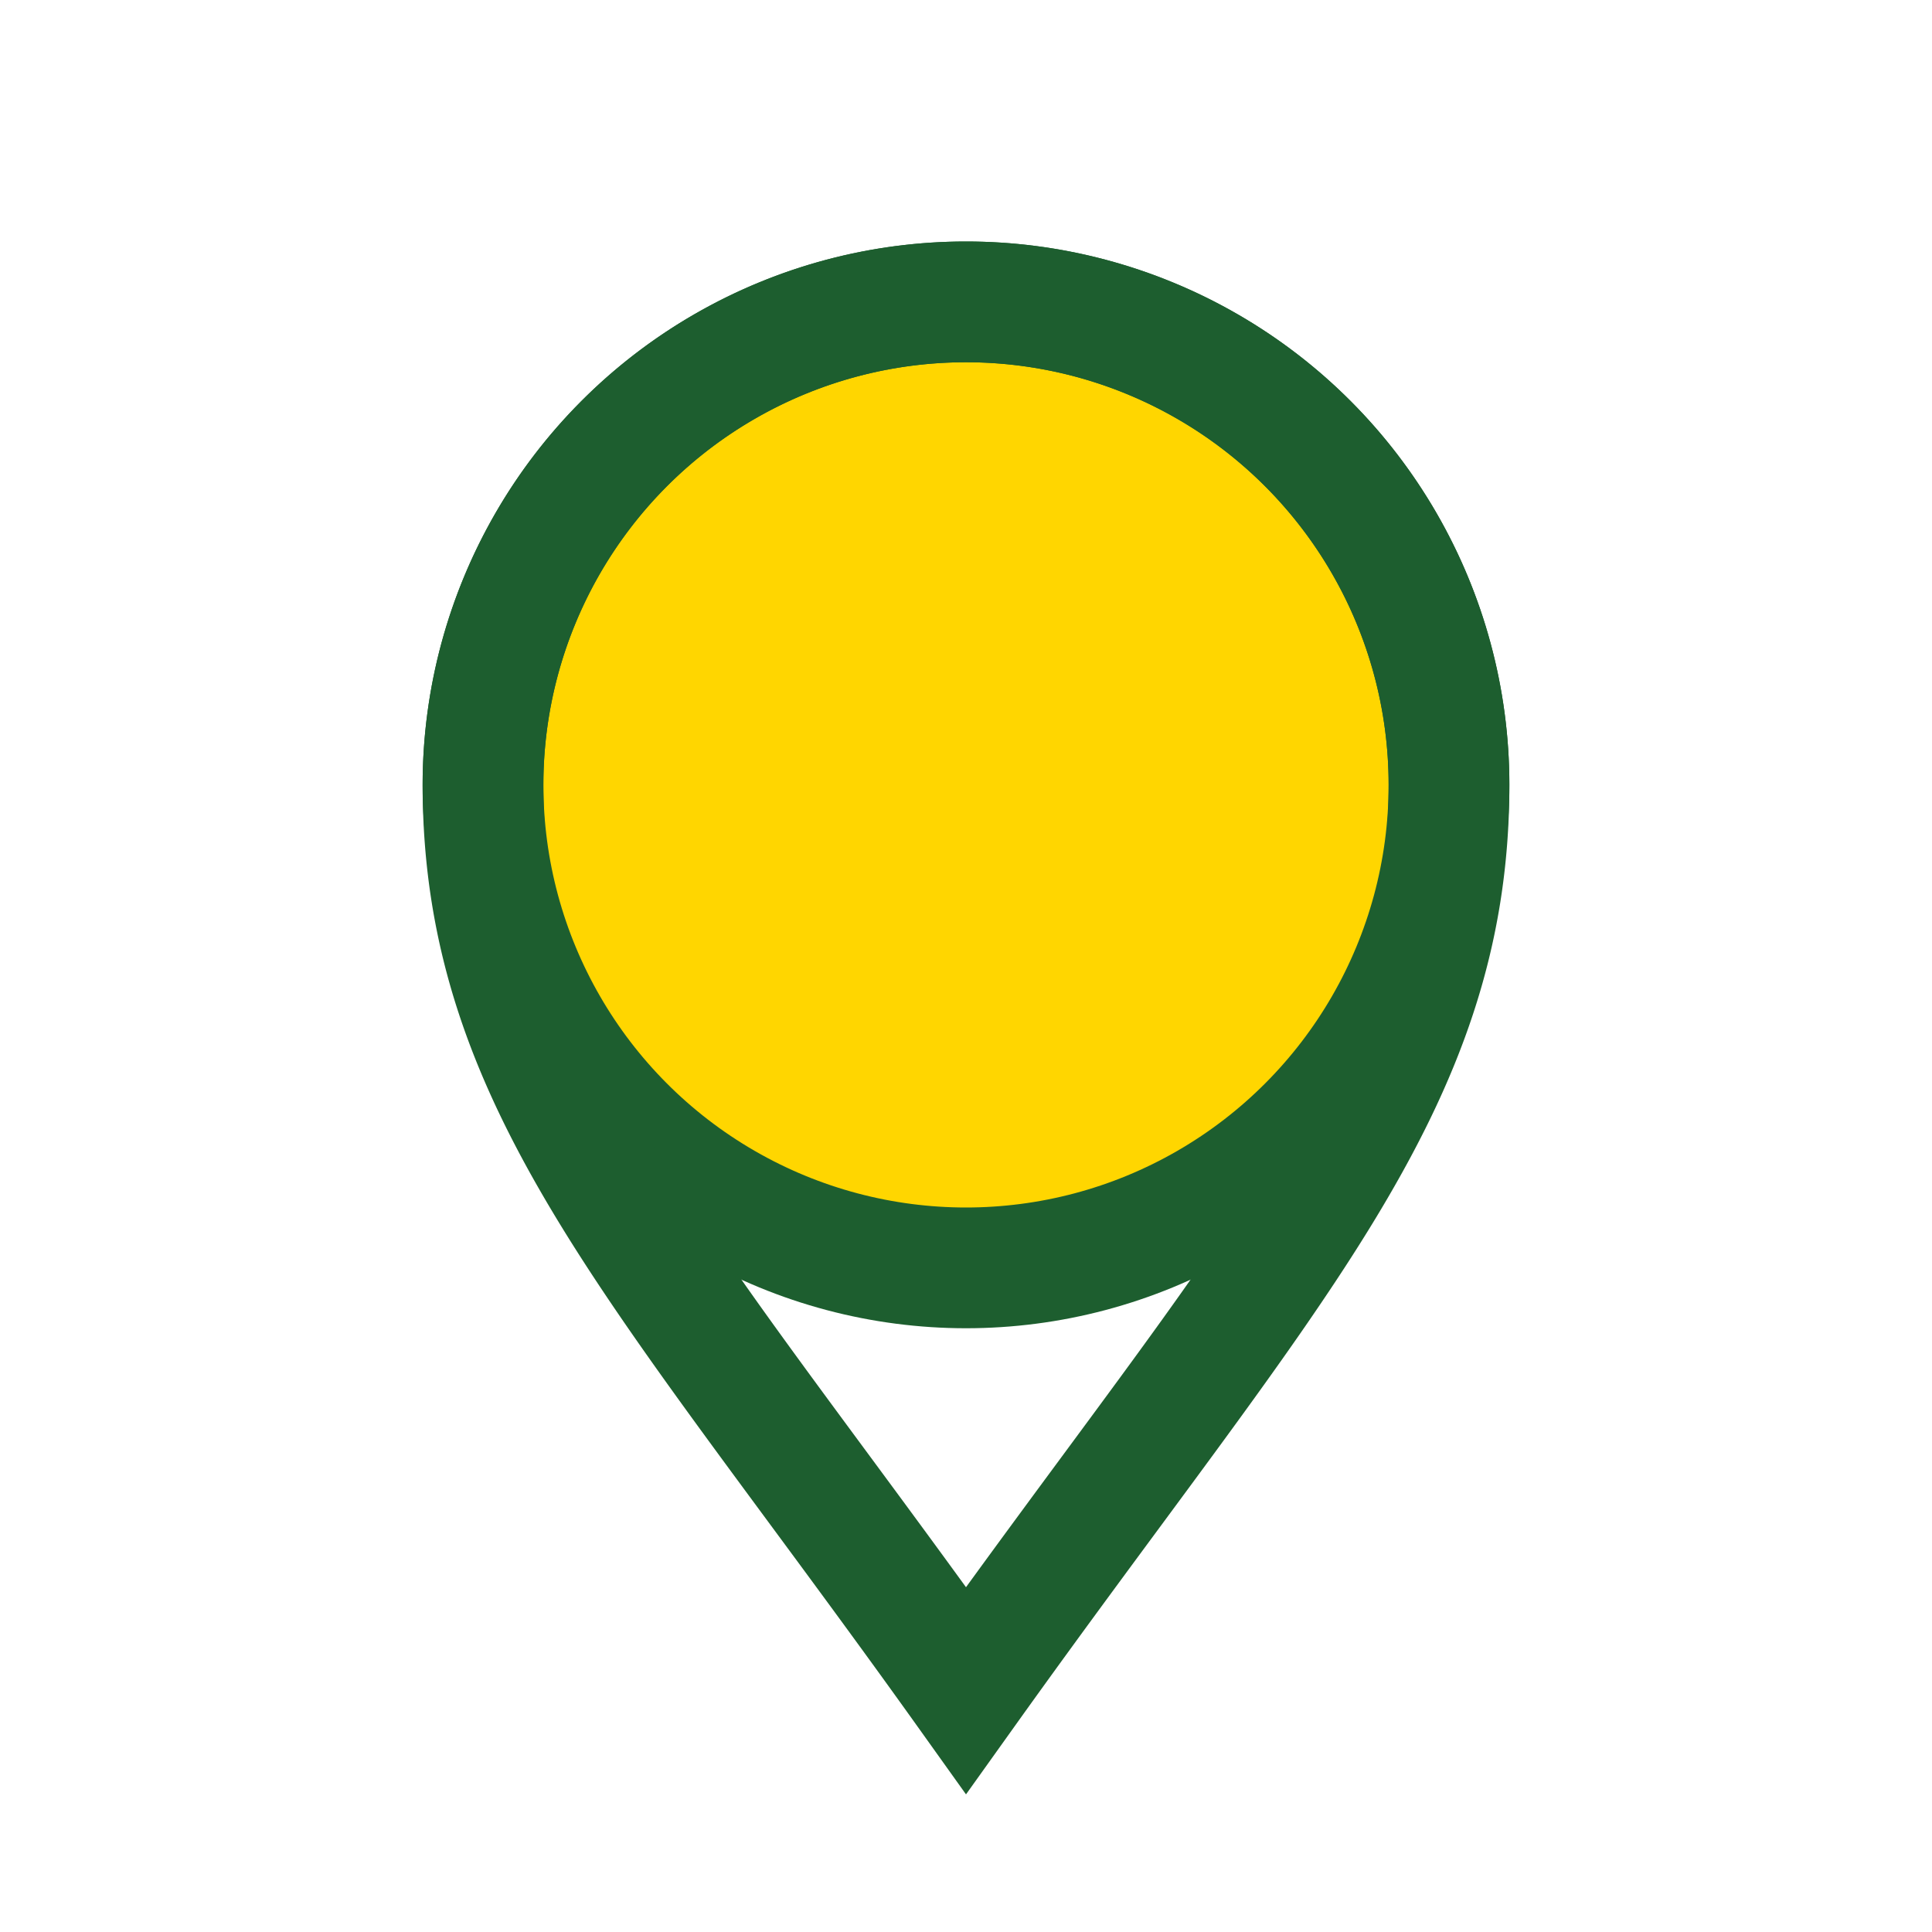
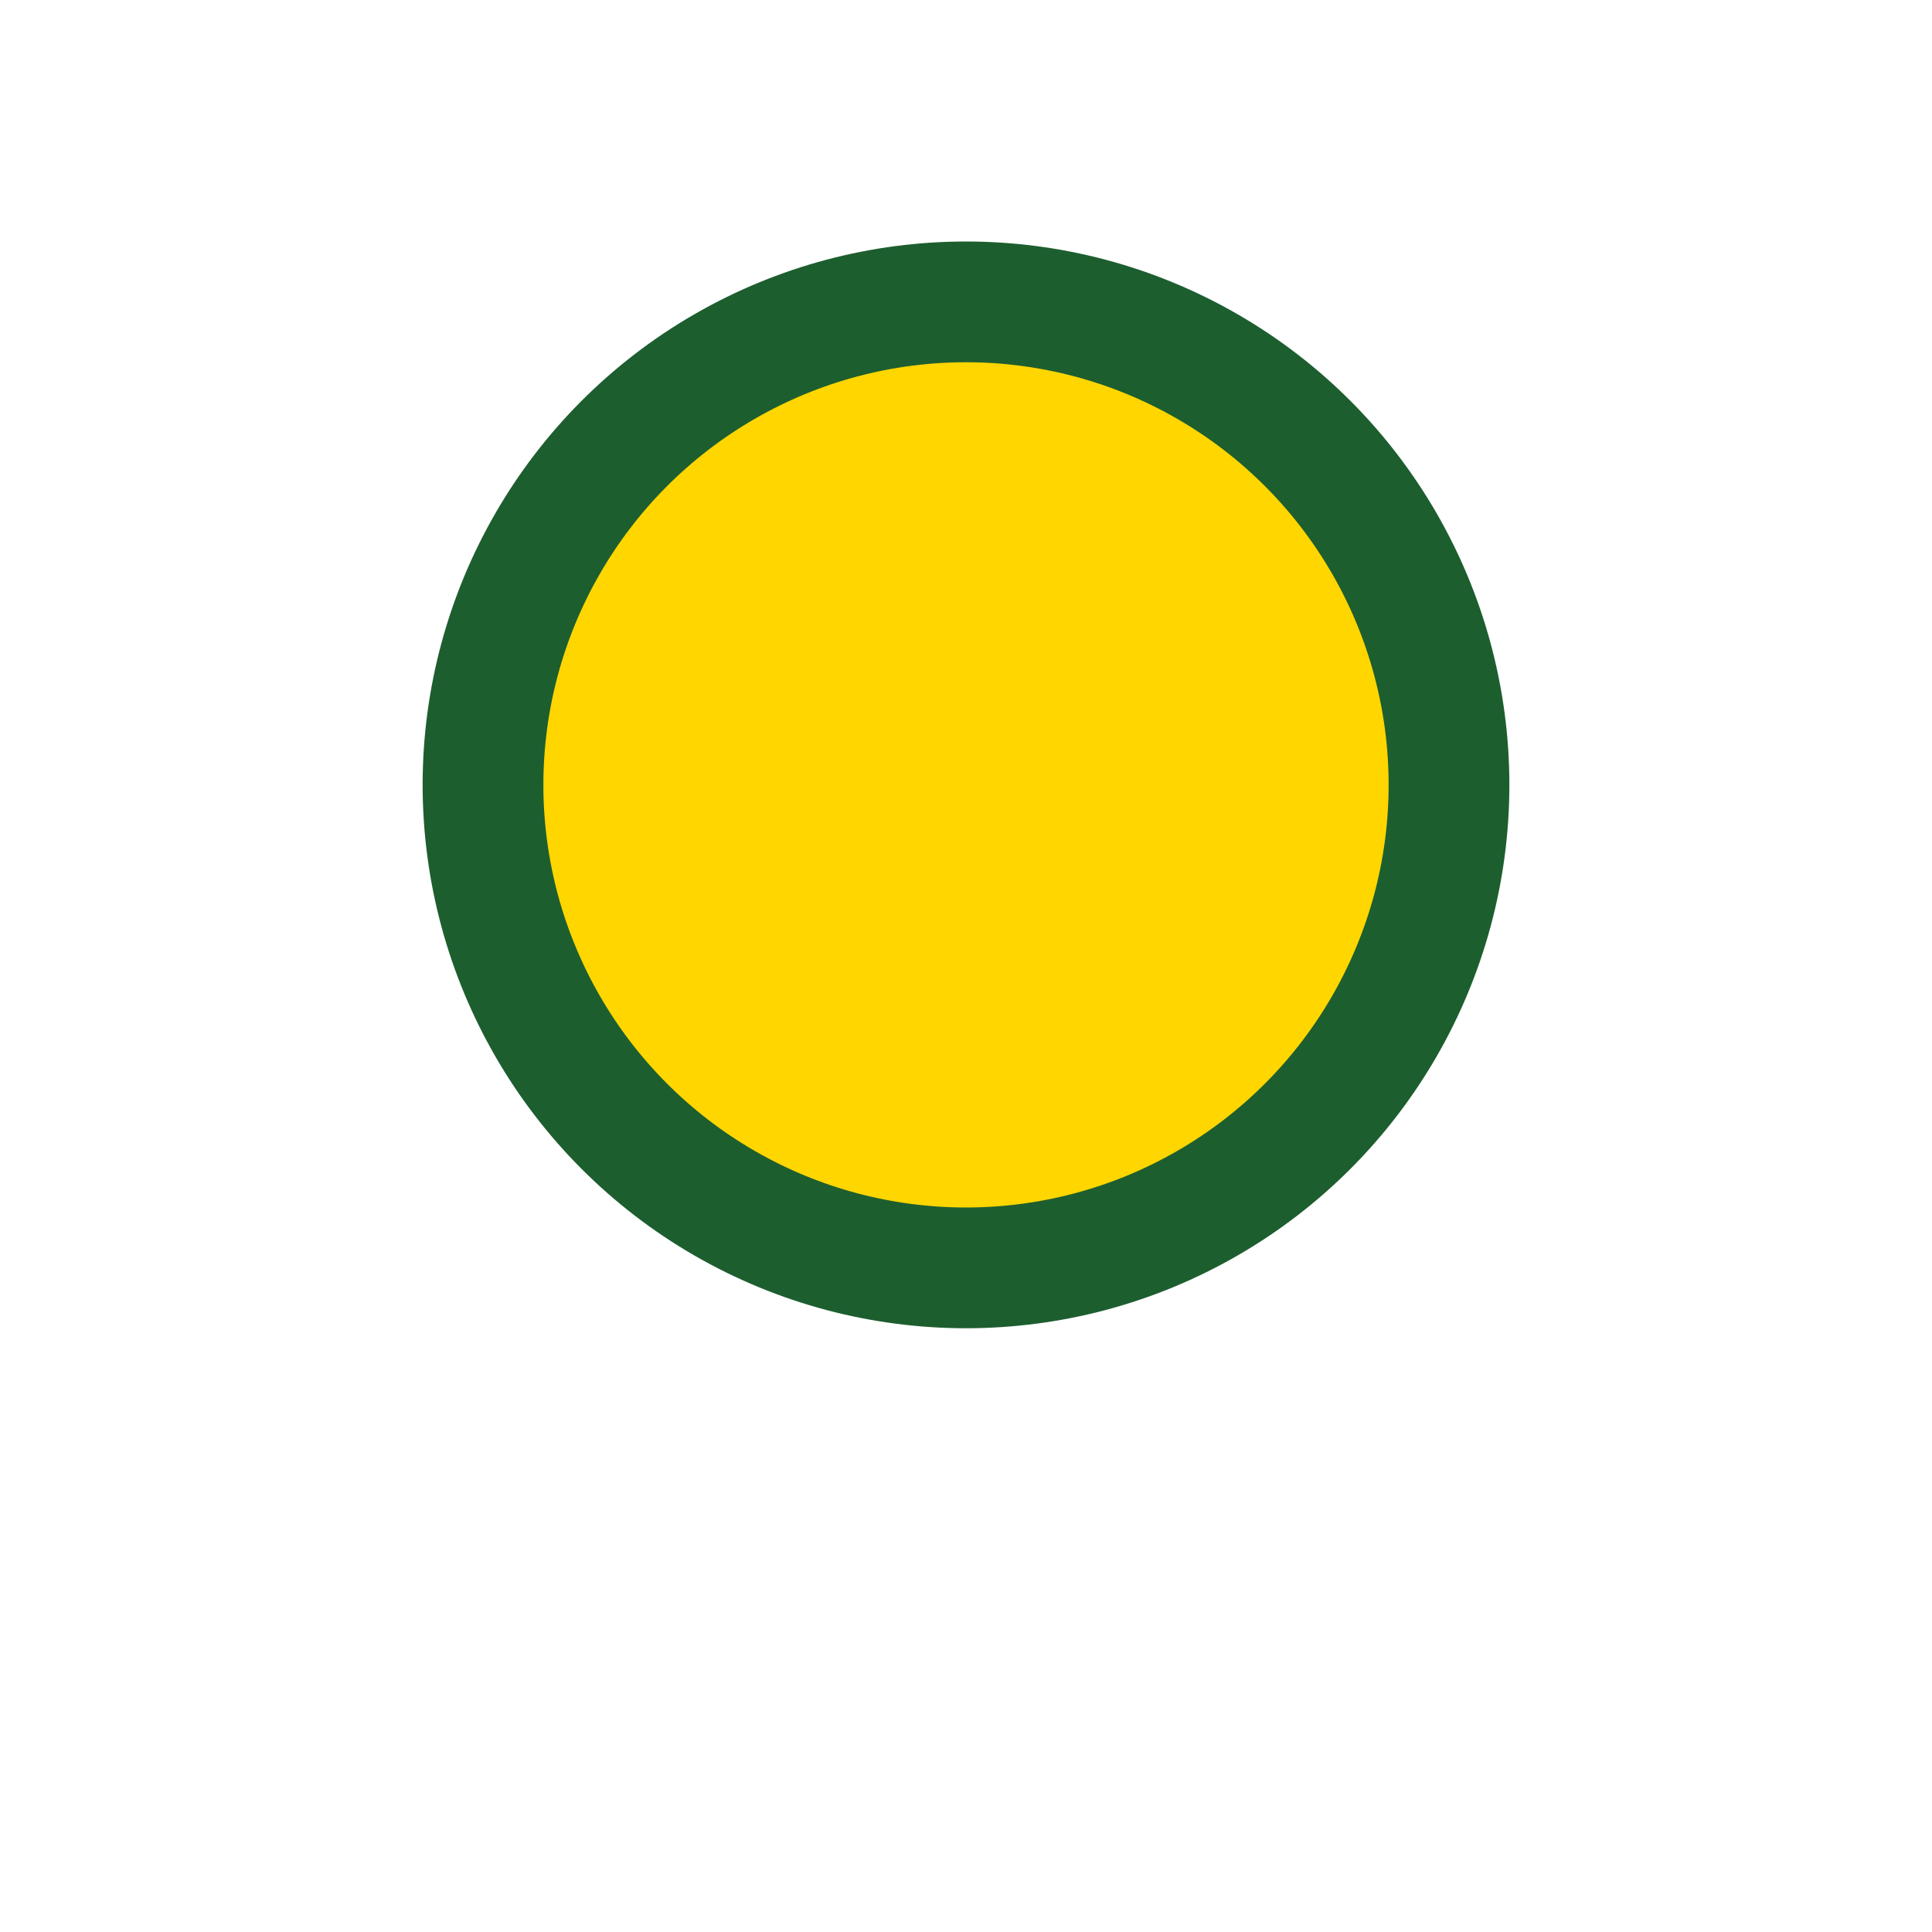
<svg xmlns="http://www.w3.org/2000/svg" width="32" height="32" viewBox="0 0 32 32">
  <ellipse cx="16" cy="13" rx="8" ry="8" fill="#FFD600" stroke="#1D5E2F" stroke-width="2" />
-   <path d="M16 28c-5-7-8-10-8-15a8 8 0 0 1 16 0c0 5-3 8-8 15Z" fill="none" stroke="#1D5E2F" stroke-width="2" />
</svg>